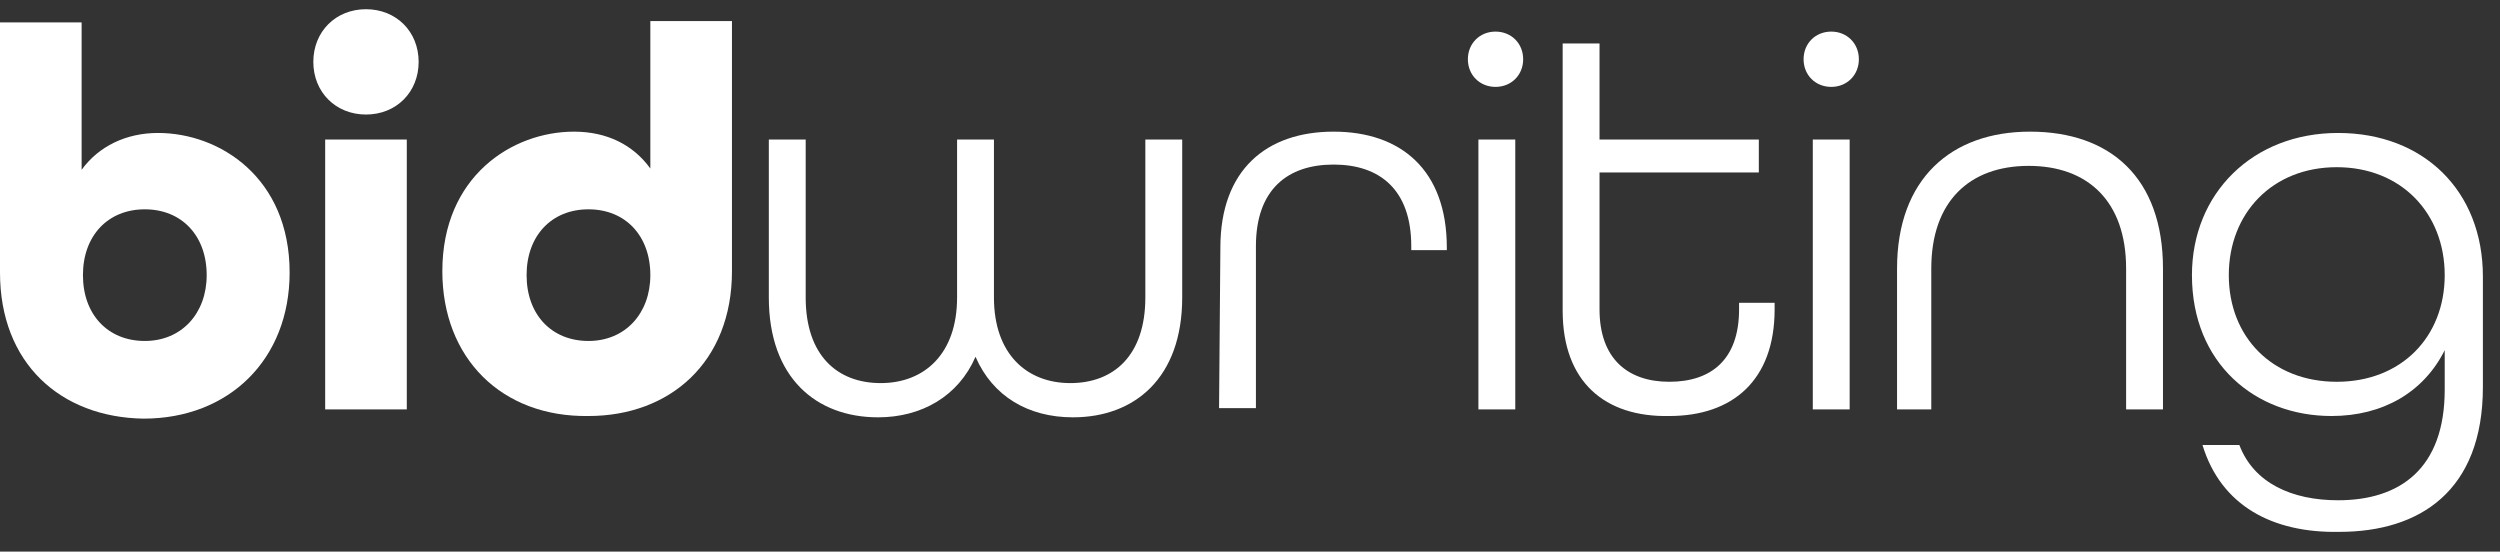
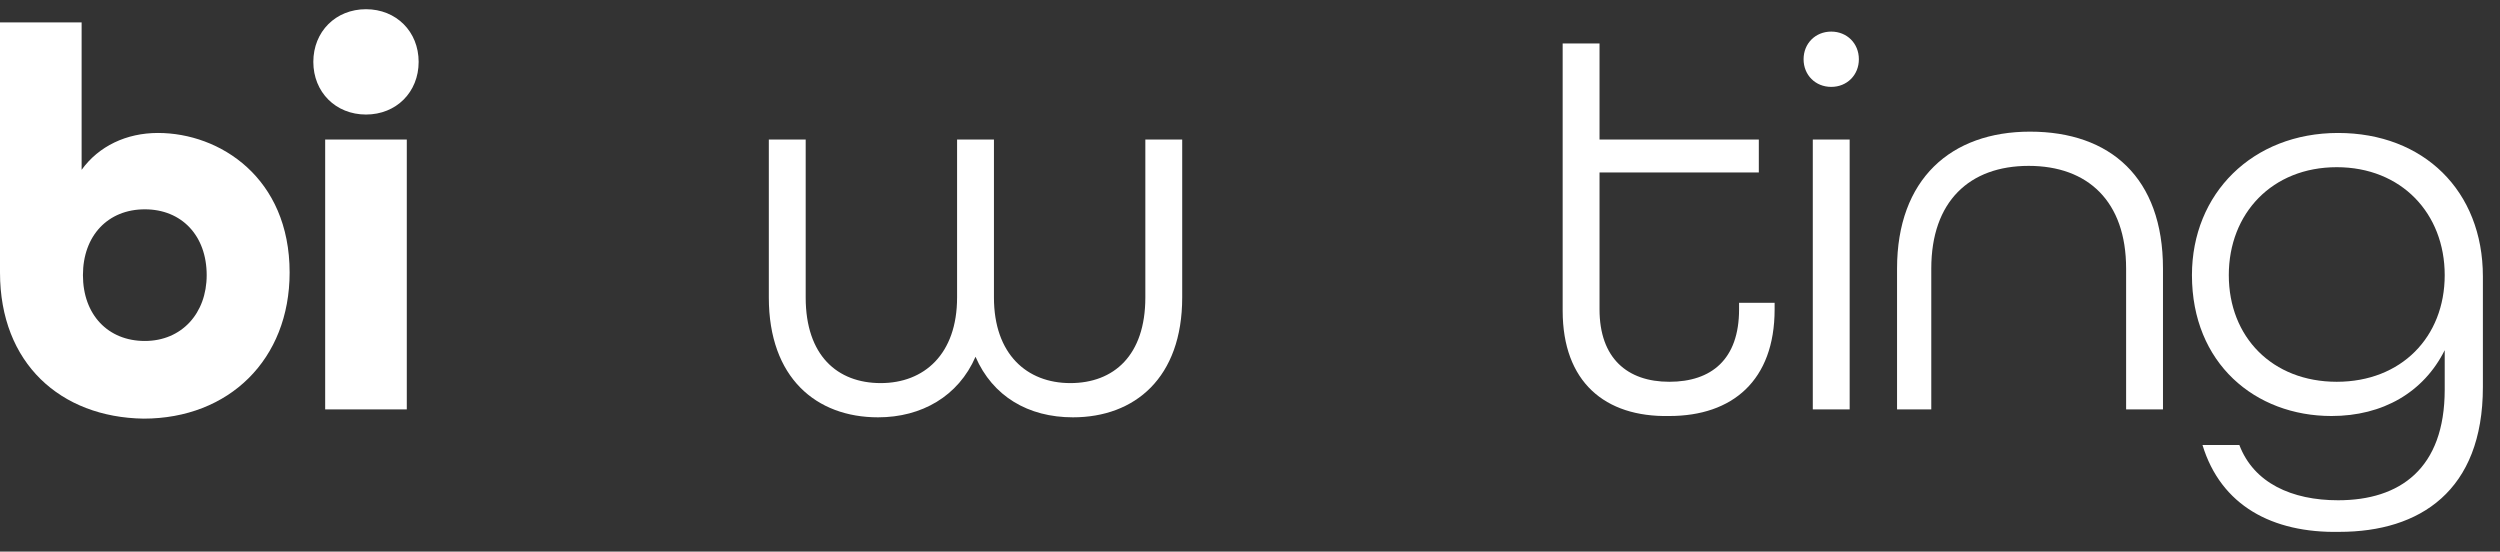
<svg xmlns="http://www.w3.org/2000/svg" version="1.1" id="Layer_1" x="0px" y="0px" viewBox="0 0 189.9 41.9" style="enable-background:new 0 0 189.9 41.9;" xml:space="preserve">
  <rect x="0" y="0" width="189.9" height="41.9" fill="#333333" stroke="none" />
  <style type="text/css">
	.st0{enable-background:new    ;}
	.st1{fill:#FFFFFF;}
</style>
  <g class="st0">
    <path class="st1" d="M0,20.7v-19h6.2v11.2c1.3-1.8,3.4-2.8,5.8-2.8c4.7,0,10,3.4,10,10.6c0,6.6-4.6,11.1-11.1,11.1   C4.6,31.7,0,27.6,0,20.7z M15.7,20.9c0-3-1.9-5-4.7-5s-4.7,2-4.7,5s1.9,5,4.7,5S15.7,23.8,15.7,20.9z" />
    <path class="st1" d="M23.8,4.7c0-2.3,1.7-4,4-4s4,1.7,4,4s-1.7,4-4,4S23.8,7,23.8,4.7z M24.7,10.6h6.2v20.5h-6.2V10.6z" />
-     <path class="st1" d="M33.6,20.6c0-7.2,5.3-10.6,10-10.6c2.5,0,4.5,1,5.8,2.8V1.6h6.2v19c0,6.9-4.7,11-10.9,11   C38.1,31.7,33.6,27.2,33.6,20.6z M49.4,20.9c0-3-1.9-5-4.7-5s-4.7,2-4.7,5s1.9,5,4.7,5S49.4,23.8,49.4,20.9z" />
  </g>
  <g class="st0">
    <path class="st1" d="M58.4,22.6v-12h2.8v12c0,4.4,2.4,6.5,5.7,6.5c3.3,0,5.8-2.2,5.8-6.5v-12h2.8v12c0,4.3,2.5,6.5,5.8,6.5   S87,27,87,22.6v-12h2.8v12c0,6.1-3.6,9.1-8.3,9.1c-3.4,0-6.1-1.6-7.4-4.6c-1.3,3-4.1,4.6-7.4,4.6C62,31.7,58.4,28.7,58.4,22.6z" />
  </g>
  <g class="st0">
-     <path class="st1" d="M92.7,18.8c0-5.9,3.5-8.8,8.6-8.8s8.6,2.9,8.6,8.8V19h-2.7v-0.3c0-4.3-2.4-6.2-5.9-6.2s-5.9,1.9-5.9,6.2V31   h-2.8L92.7,18.8L92.7,18.8z" />
-     <path class="st1" d="M111.5,4.5c0-1.2,0.9-2.1,2.1-2.1s2.1,0.9,2.1,2.1s-0.9,2.1-2.1,2.1S111.5,5.7,111.5,4.5z M112.3,10.6h2.8   v20.5h-2.8V10.6z" />
    <path class="st1" d="M118.7,23.6V3.3h2.8v7.3h12.1v2.5h-12.1v10.4c0,3.7,2.1,5.5,5.3,5.5s5.3-1.7,5.3-5.5V23h2.7v0.5   c0,5.4-3.2,8.1-8,8.1C121.9,31.7,118.7,29,118.7,23.6z" />
    <path class="st1" d="M137,4.5c0-1.2,0.9-2.1,2.1-2.1s2.1,0.9,2.1,2.1s-0.9,2.1-2.1,2.1S137,5.7,137,4.5z M137.7,10.6h2.8v20.5h-2.8   V10.6z" />
    <path class="st1" d="M144.1,20.4c0-6.8,4.1-10.4,10.1-10.4c6.1,0,10.1,3.5,10.1,10.4v10.7h-2.8V20.4c0-5.1-2.9-7.8-7.4-7.8   s-7.4,2.7-7.4,7.8v10.7h-2.6L144.1,20.4L144.1,20.4z" />
    <path class="st1" d="M167.3,33.8h2.8c1.1,2.9,4,4.2,7.5,4.2c4.7,0,8.1-2.4,8.1-8.4v-3c-1.6,3.2-4.7,5-8.6,5   c-5.8,0-10.6-4-10.6-10.7c0-6.2,4.6-10.8,11.1-10.8s11,4.4,11,10.9v8.4c0,7.9-4.8,11-10.9,11C172.6,40.5,168.7,38.4,167.3,33.8z    M185.7,20.9c0-4.7-3.3-8.2-8.2-8.2s-8.2,3.5-8.2,8.2s3.3,8.1,8.2,8.1S185.7,25.6,185.7,20.9z" />
  </g>
</svg>